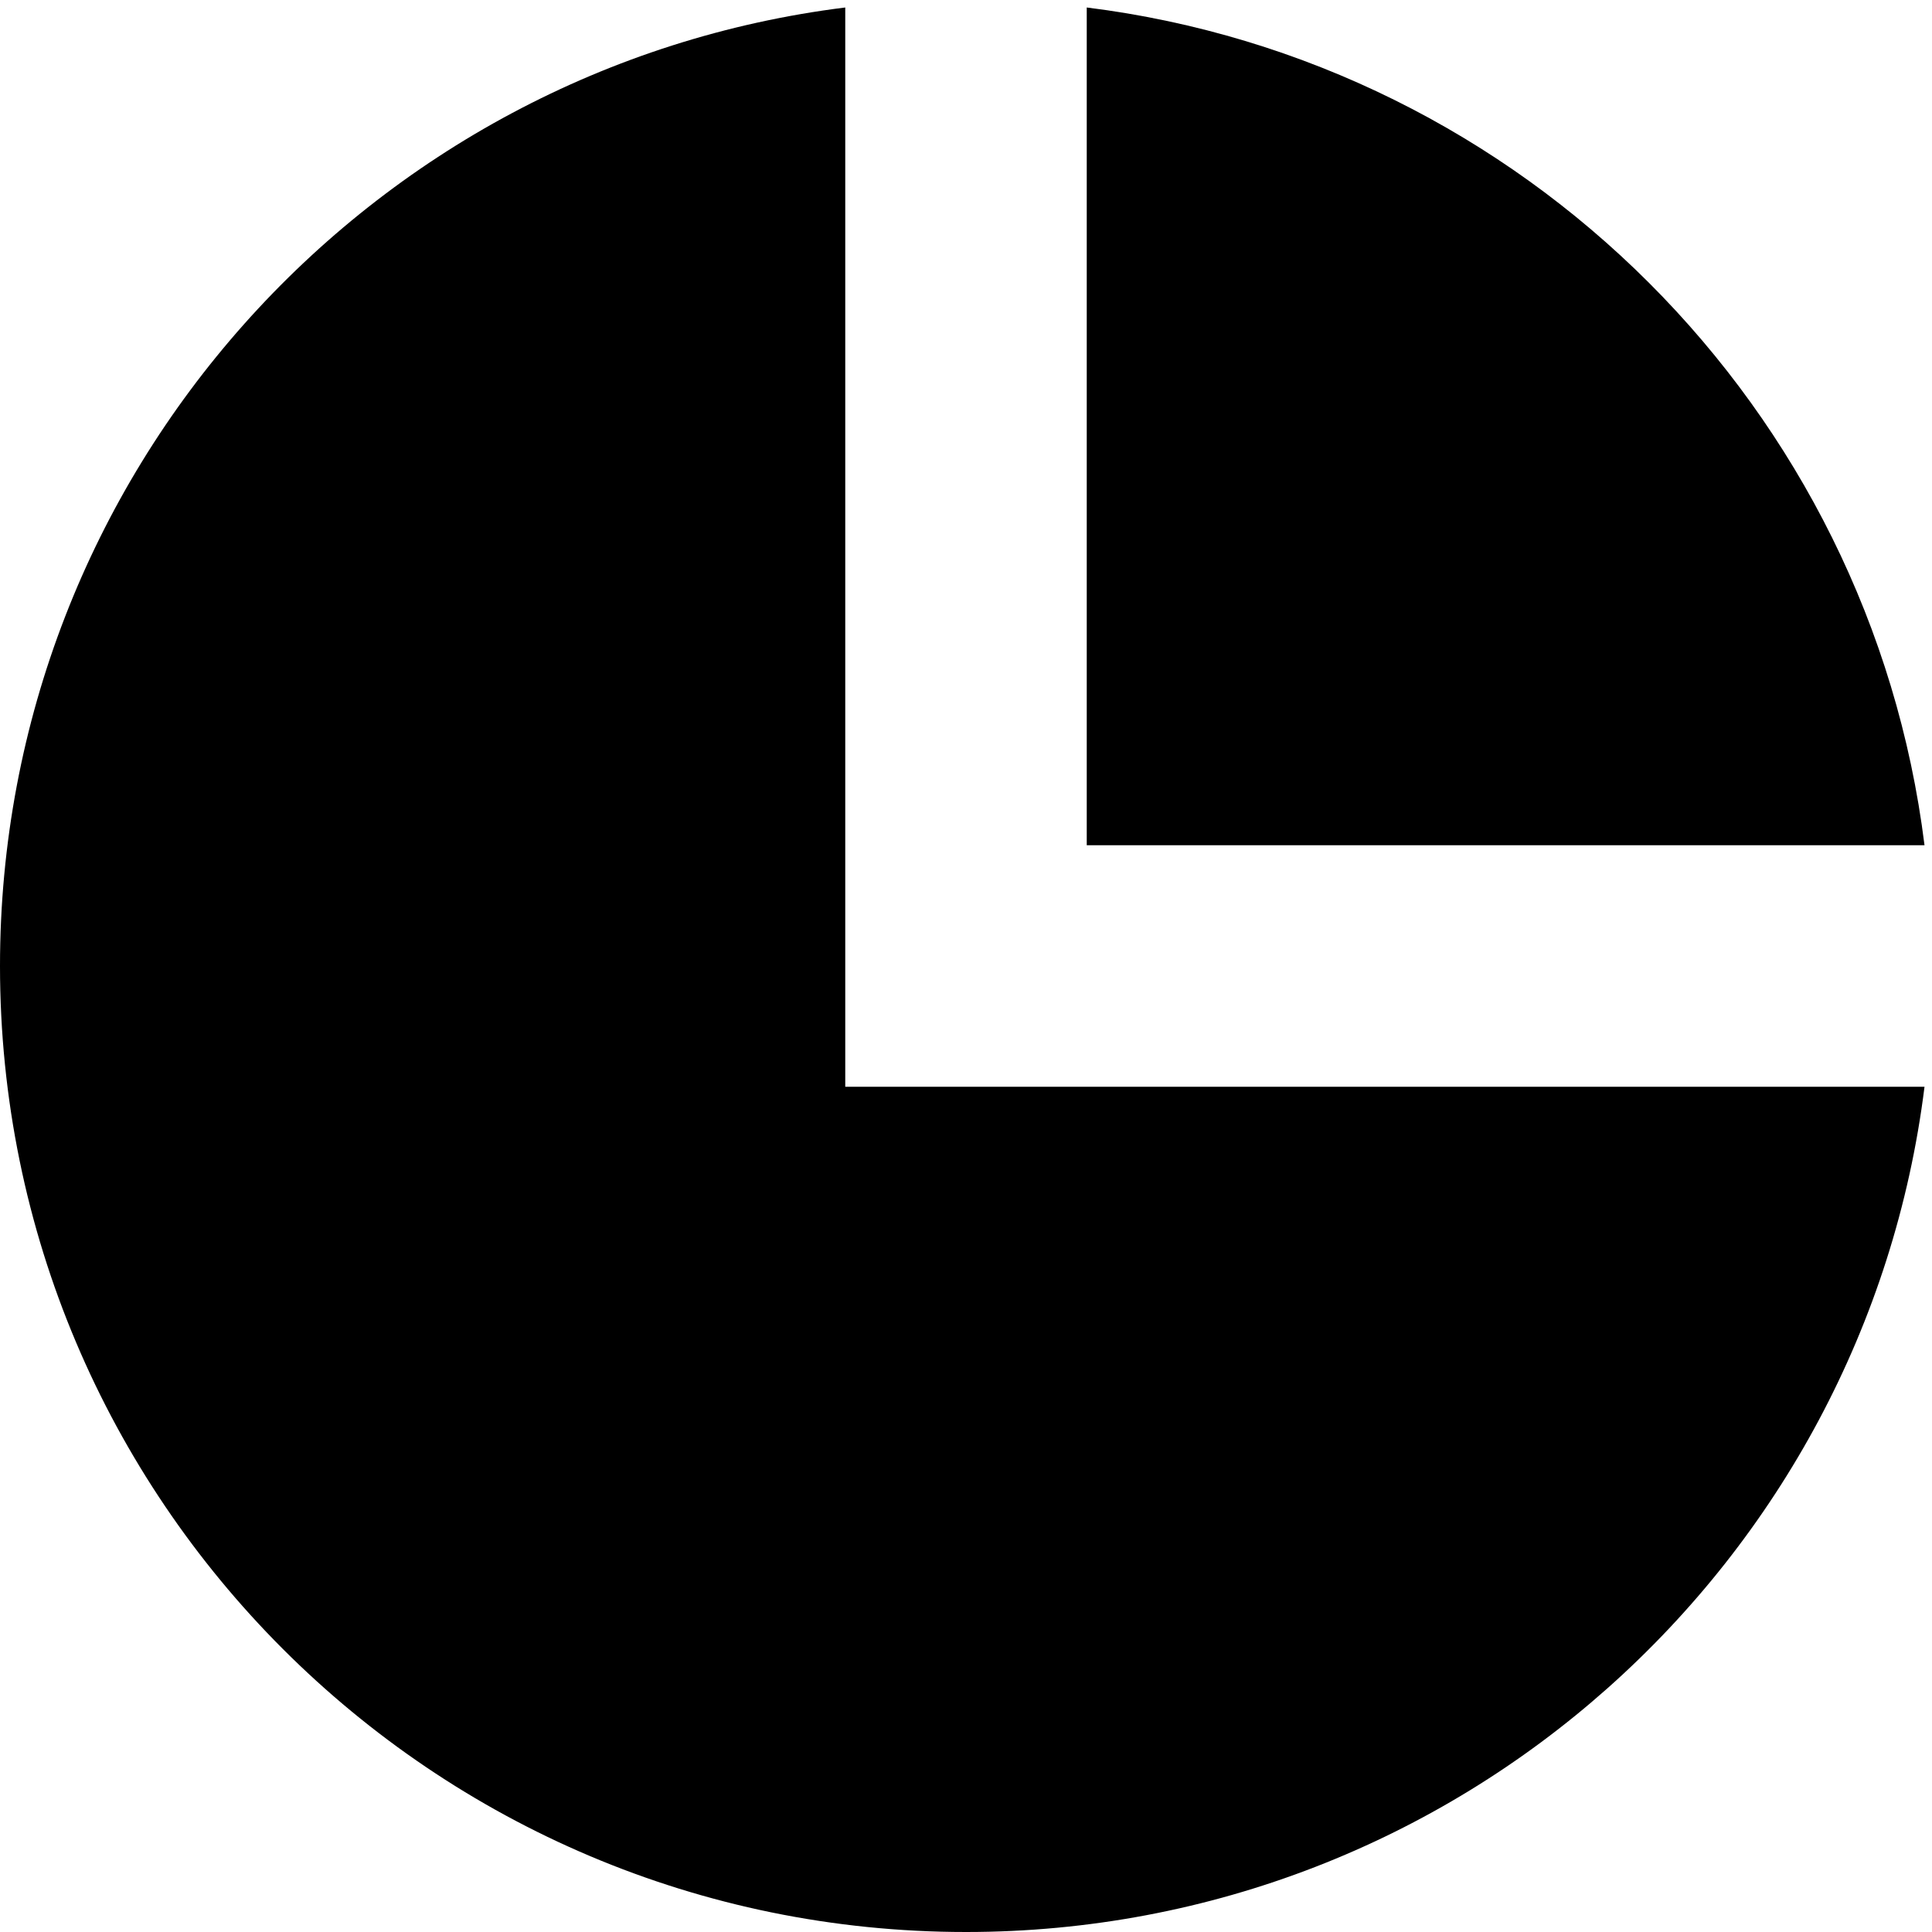
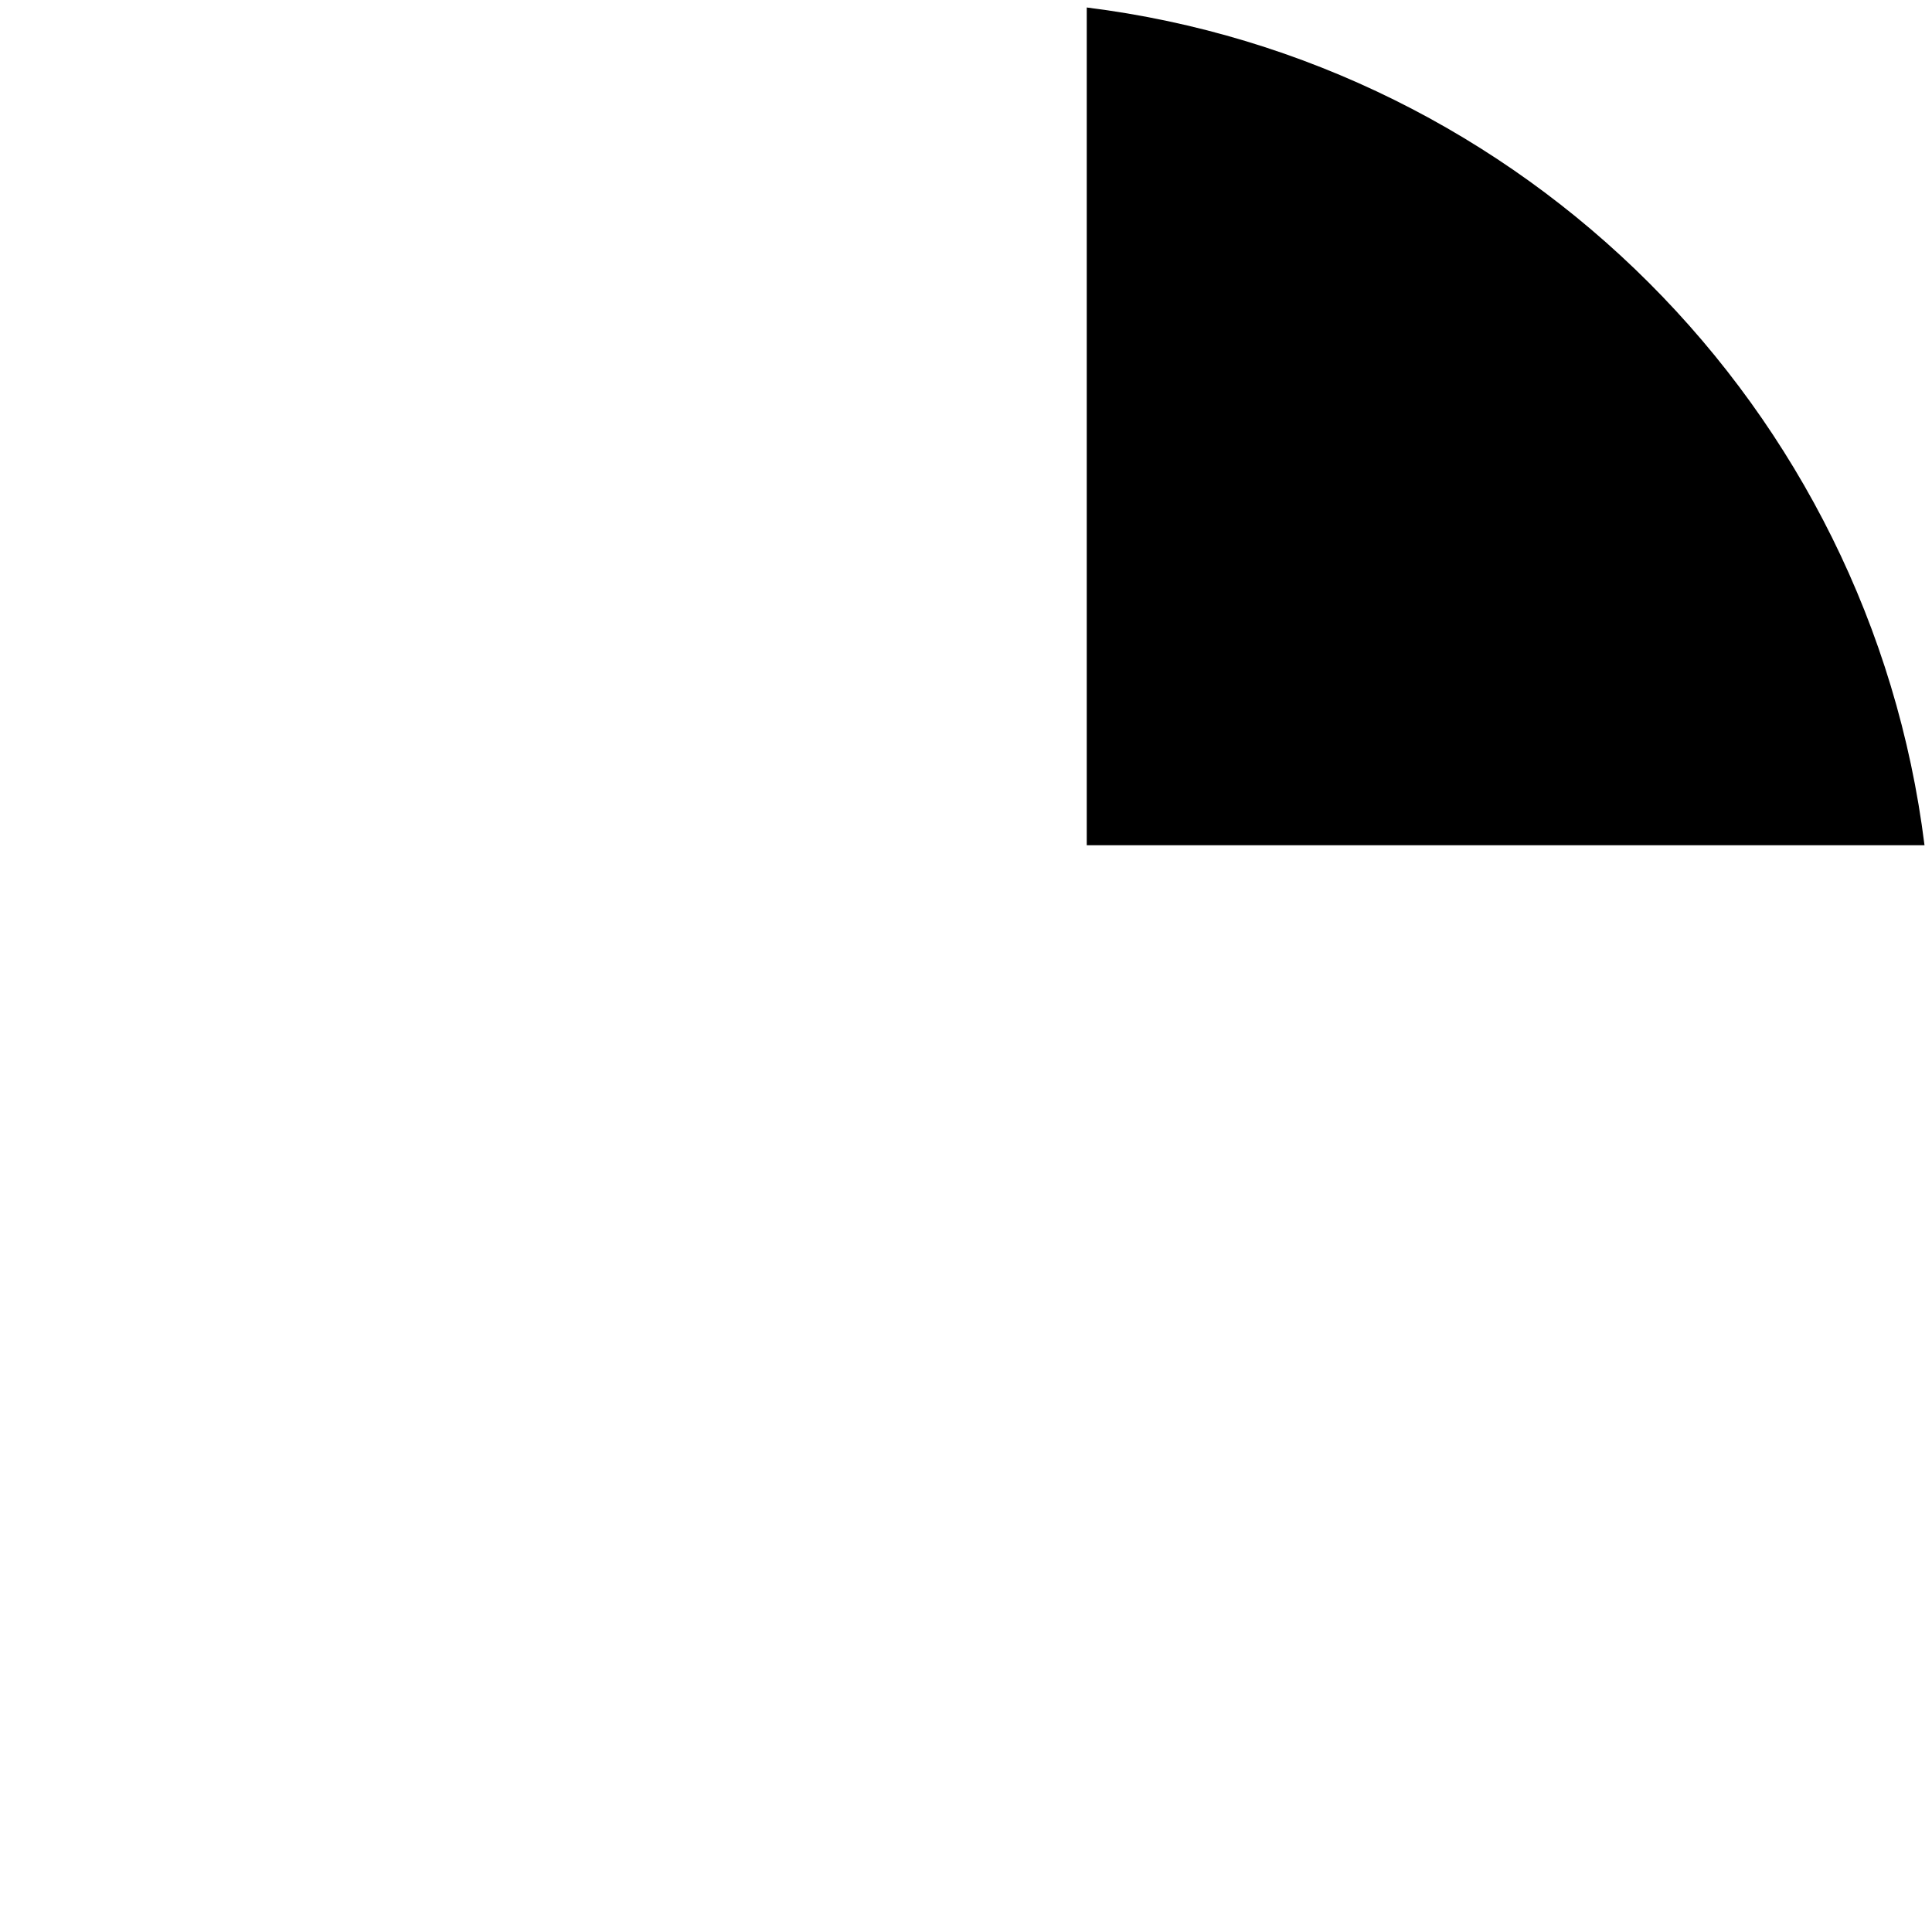
<svg xmlns="http://www.w3.org/2000/svg" width="800px" height="800px" viewBox="0 0 16 16" fill="none">
-   <path d="M7 0.062V9H15.938C15.446 12.946 12.08 16 8 16C3.582 16 0 12.418 0 8C0 3.92 3.054 0.554 7 0.062Z" fill="#000000" />
  <path d="M9 0.062V7H15.938C15.487 3.381 12.619 0.513 9 0.062Z" fill="#000000" />
</svg>